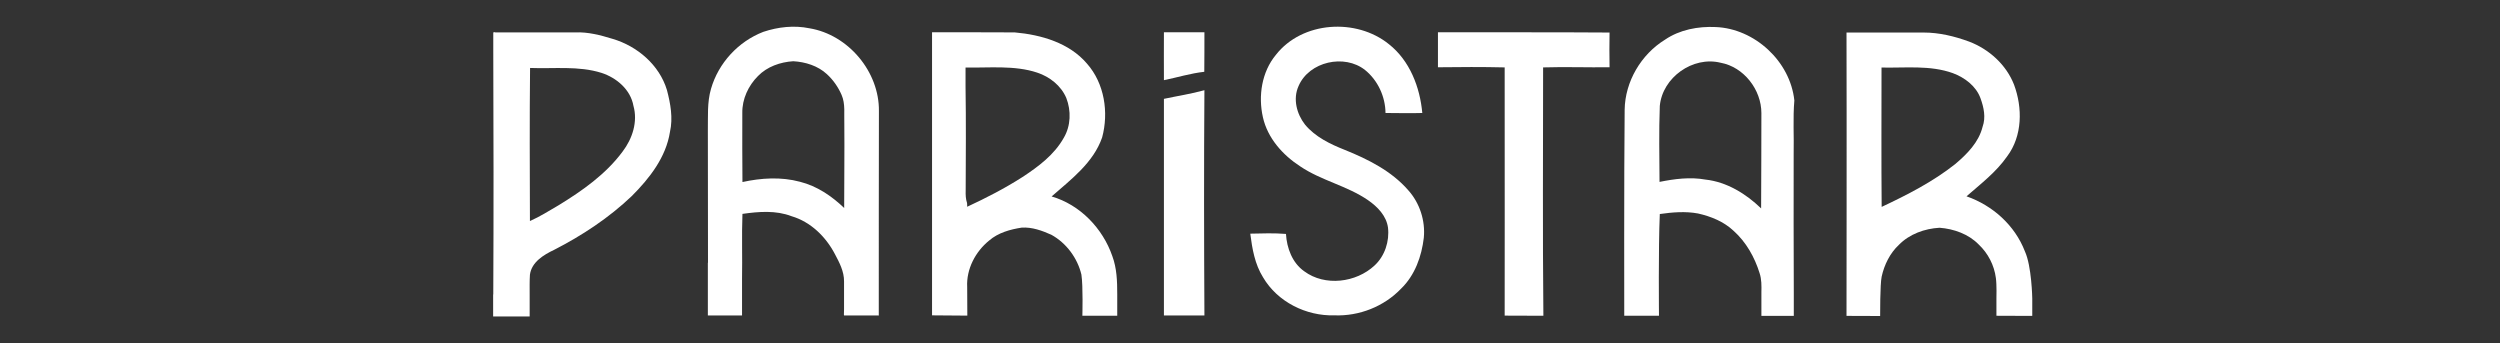
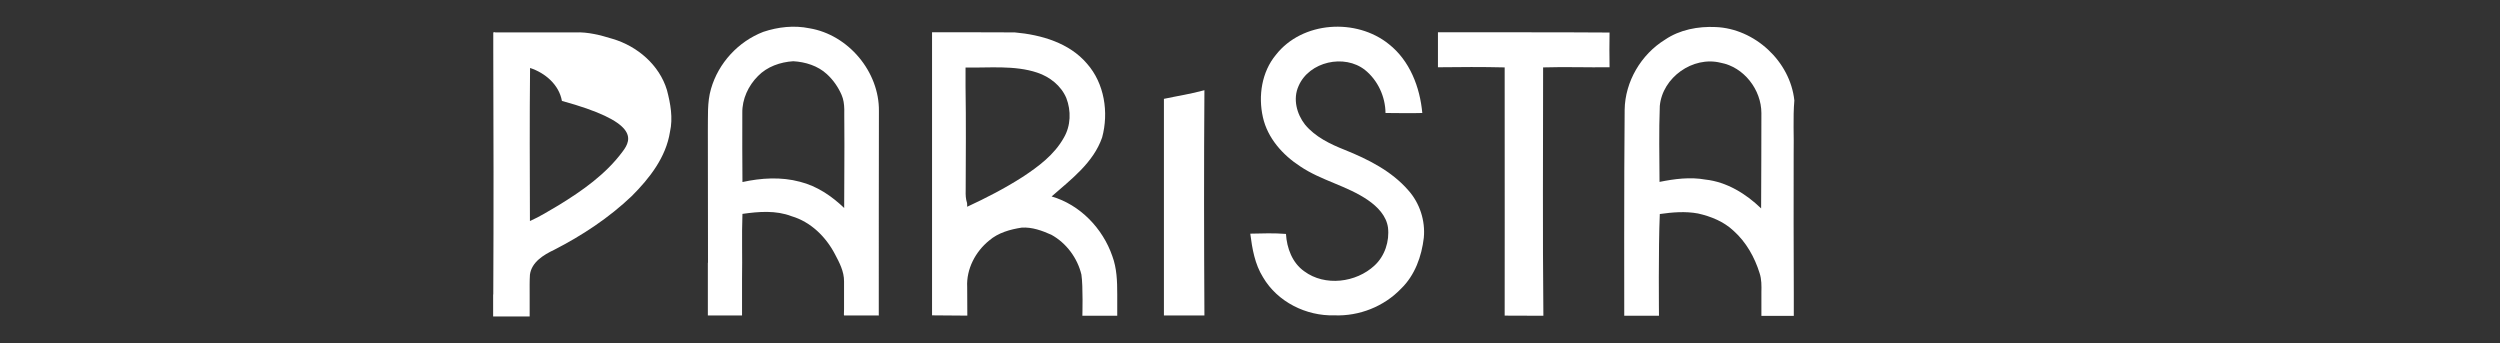
<svg xmlns="http://www.w3.org/2000/svg" version="1.1" id="图层_1" x="0px" y="0px" viewBox="0 0 1821 250" style="enable-background:new 0 0 1821 250;" xml:space="preserve">
  <rect x="0" y="0" width="1821" height="250" fill="#333333" stroke="none" />
  <style type="text/css">
	.st0{fill:#FFFFFF;}
</style>
  <g>
-     <path class="st0" d="M847.8,23.5c0,11.6-0.1,23.3,0,34.9c9.8-2,19.4-5,29.4-6.1c0.2-9.6,0-19.2,0.1-28.8   C867.4,23.5,857.6,23.5,847.8,23.5z" />
    <g>
      <path class="st0" d="M589.6,20.6c-11.2-2.3-22.8-1-33.6,2.6c-18.2,7-32.7,22.7-38.1,41.5c-2.9,9.9-2.1,20.3-2.3,30.4    c0,32.1,0,64.2,0.1,96.3h-0.1v38.4h24.9v-26.7c0.3-15.8-0.3-31.5,0.3-47.3c11.9-1.7,24.4-2.7,35.8,1.7    c13.9,4.1,24.9,14.9,31.5,27.5c3.3,6.2,6.8,12.8,6.7,20c0,1.1,0,2.2,0,3.3h0v16.9c0,1.4,0,2.8-0.1,4.2l0.1,0v0.4h25.2l0.1,0.3    c0.1-49.7-0.1-99.4,0.1-149.1C640.6,52.4,618,25.3,589.6,20.6z M614.9,151.5c-9.1-8.7-19.8-16-32.2-19.1    c-13.7-3.7-28.2-2.8-41.9,0.2c-0.2-16.8-0.1-33.5-0.1-50.3c-0.2-10.1,4.4-19.9,11.4-26.9c6.7-6.9,16.3-10.2,25.7-10.8    c8.8,0.5,17.9,3.3,24.5,9.4c4.6,4.2,8.2,9.4,10.7,15.1c2.9,6.6,1.7,14,2,21C615.2,110.5,614.9,131,614.9,151.5z" />
      <path class="st0" d="M979.6,109.2c-10.6-4.2-21.5-9.4-29-18.4c-6.1-7.8-9-18.8-4.7-28.2c7.7-17.8,33.4-23.5,48.4-11.6    c9.3,7.5,14.8,19.4,14.9,31.3c8.9,0,17.9,0.3,26.8,0c-1.7-18.8-9.1-38.1-24.3-50.1c-23.7-19.2-63.1-16.8-82.3,7.7    c-10.4,12.5-13,30-9.5,45.5c3.4,15.2,14.4,27.5,27.2,35.8c15.4,10.4,34.2,14.1,49.5,24.7c6.8,4.7,13.2,11.3,14.4,19.8    c1.2,10-2.3,20.8-9.8,27.7c-13.4,12.5-36.1,15.4-51.2,4.2c-8.7-6.1-12.7-16.9-13.3-27.2c-8.6-0.7-17.3-0.4-26-0.2    c1.4,11,3.3,22.2,9.3,31.8c10.5,17.9,31.4,28.3,52,27.7c18,0.7,36.1-6.4,48.6-19.5c10-9.7,14.9-23.4,16.5-37    c1.2-12.5-3-25.4-11.4-34.7C1013.6,124.6,996.5,116,979.6,109.2z" />
      <path class="st0" d="M1249.7,19.7c-12.8-0.6-26.2,1.9-36.9,9.2c-17.4,10.7-29.1,30.5-29.4,51c-0.5,47.4-0.3,150.1-0.3,150.1    l25.3,0c0-0.2-0.5-49.5,0.6-74.1c9.2-1.3,18.6-2.1,27.8-0.4c9.4,2.1,18.8,5.9,25.9,12.6c9.2,8.2,15.4,19.3,19,30.9    c1.5,4.5,1.4,9.3,1.3,14h0v0c0,1.5,0,2.9,0,4.4v12.7h23.6v-15.1c0-0.2,0-0.4,0-0.5c-0.1-34.1-0.2-68.3-0.1-102.4    c0.3-13-0.6-26,0.5-38.9C1304,44.6,1278,20.8,1249.7,19.7z M1282.8,151.8c-11.1-10.7-25-19.3-40.6-21c-11.1-2-22.5-0.5-33.4,1.7    c-0.1-18.4-0.5-36.9,0.2-55.3c1.9-20.8,24.1-36.5,44.3-31.5c16.9,3.1,29.7,19.6,29.7,36.7C1282.9,105.5,1283,128.6,1282.8,151.8z" />
-       <path class="st0" d="M446.2,28.3c-8.8-2.7-17.9-5.1-27.1-4.7h-58.5c0-0.1,0-0.1,0-0.2l-1.3,0.2v13.2h0c0.2,59.2,0.3,118.5,0,177.7    h-0.1v16h26.6v-7.4c0-2.5,0-5.1,0-7.6v-0.9h0c0-4.8-0.1-9.7,0.2-14.5c1.2-9.2,10-14.5,17.6-18.1c20.5-10.5,39.9-23.3,56.6-39.2    c12.9-12.9,24.9-28.2,27.8-46.7c2.3-10.1,0.4-20.6-2.2-30.5C480.3,47.3,464.2,33.6,446.2,28.3z M453.5,110.4    c-12.2,16.5-29.3,28.5-46.6,39.1c-6.9,4-13.6,8.3-20.9,11.5c-0.1-37.2-0.3-74.3,0.1-111.5c17.4,0.7,35.3-1.7,52.1,3.6    c11,3.6,21.1,12.2,23.2,24C464.7,88.7,460.6,101.1,453.5,110.4z" />
+       <path class="st0" d="M446.2,28.3c-8.8-2.7-17.9-5.1-27.1-4.7h-58.5c0-0.1,0-0.1,0-0.2l-1.3,0.2v13.2h0c0.2,59.2,0.3,118.5,0,177.7    h-0.1v16h26.6v-7.4c0-2.5,0-5.1,0-7.6v-0.9h0c0-4.8-0.1-9.7,0.2-14.5c1.2-9.2,10-14.5,17.6-18.1c20.5-10.5,39.9-23.3,56.6-39.2    c12.9-12.9,24.9-28.2,27.8-46.7c2.3-10.1,0.4-20.6-2.2-30.5C480.3,47.3,464.2,33.6,446.2,28.3z M453.5,110.4    c-12.2,16.5-29.3,28.5-46.6,39.1c-6.9,4-13.6,8.3-20.9,11.5c-0.1-37.2-0.3-74.3,0.1-111.5c11,3.6,21.1,12.2,23.2,24C464.7,88.7,460.6,101.1,453.5,110.4z" />
      <path class="st0" d="M810.2,186.5c-7-20.2-23.5-37.4-44.2-43.4c14.1-12.4,30.4-24.5,36.8-43c4.9-18.2,1.7-39.3-11-53.7    c-12.9-15.2-33.4-21.1-52.7-22.8c-20.1-0.2-40.2,0-60.2-0.1c0,68.7,0,137.5,0,206.2c8.5,0,17.1,0.1,25.7,0.2    c-0.1-6.9-0.1-13.9-0.1-20.8c-0.7-13.1,6-25.8,16-33.9c6.6-5.7,15.3-8.1,23.7-9.4c7.5-0.5,14.9,2.2,21.6,5.2    c10.9,6,19,16.9,21.9,29c1.3,8.6,0.7,30,0.7,30h25.4v-15.7h0C813.8,204.8,813.5,195.4,810.2,186.5z M744.7,129    c-12.8,8.2-26.4,15.2-40.2,21.6c0-0.7,0-2-0.1-2.7c-1-3-1.1-6.1-1-9.2c0.1-25.2,0.3-50.3-0.1-75.5c0-3.9,0-13.4,0-14    c17,0.3,35.8-1.8,52.2,3.7c9.1,3,17.4,9.5,21.2,18.5c3.6,9.3,3.3,20.2-1.8,28.9C768,112.7,756.3,121.4,744.7,129z" />
      <path class="st0" d="M1047.4,23.5c0,8.5,0,17,0,25.5c16.2-0.2,32.4-0.3,48.6,0.1c0.1,59.4,0,180.8,0,180.8l28.2,0.1    c-0.6-60.3-0.2-120.6-0.2-180.9c16.1-0.5,32.2,0.1,48.4-0.1c-0.1-8.4-0.2-16.9,0-25.3C1130.8,23.4,1089.1,23.6,1047.4,23.5z" />
-       <path class="st0" d="M1480.3,230.1c0,0,0-12.8,0-12.8s-0.4-23.5-5.4-34.3c-7.3-18.9-23.5-33.4-42.5-40    c10.4-9.1,21.6-17.6,29.6-29.1c11.2-14.9,11.3-35.4,5-52.3c-5.7-14.5-18.2-25.8-32.7-31.3c-10.6-3.9-21.8-6.6-33.1-6.6    c-18.7,0-37.5,0-56.2,0c0.2,63.7,0,206.4,0,206.4s21,0,24.5,0.1c0,0-0.1-23.1,1.1-28.7c1.9-8.6,6-17,12.5-23.1    c7.7-7.9,18.8-11.9,29.7-12.5c10.4,0.8,21.1,4.6,28.5,12.2c6.8,6.4,11.3,15.1,12.5,24.4c0.7,4.9,0.4,14.9,0.4,14.9V230    L1480.3,230.1z M1424.2,119.5c-16.3,12.9-34.9,22.4-53.6,31.2c-0.3-33.8-0.1-67.6-0.1-101.5c17.3,0.4,35.4-1.9,52,4.1    c8.6,3.2,16.9,9.4,20.1,18.3c2.4,6.6,4,13.9,1.5,20.8C1441.3,103.7,1432.8,112.2,1424.2,119.5z" />
      <path class="st0" d="M847.8,72c0,52.6,0,105.2,0,157.8l29.5,0c-0.3-54.7-0.4-109.4,0-164.1C867.6,68.4,857.6,69.9,847.8,72z" />
    </g>
  </g>
</svg>